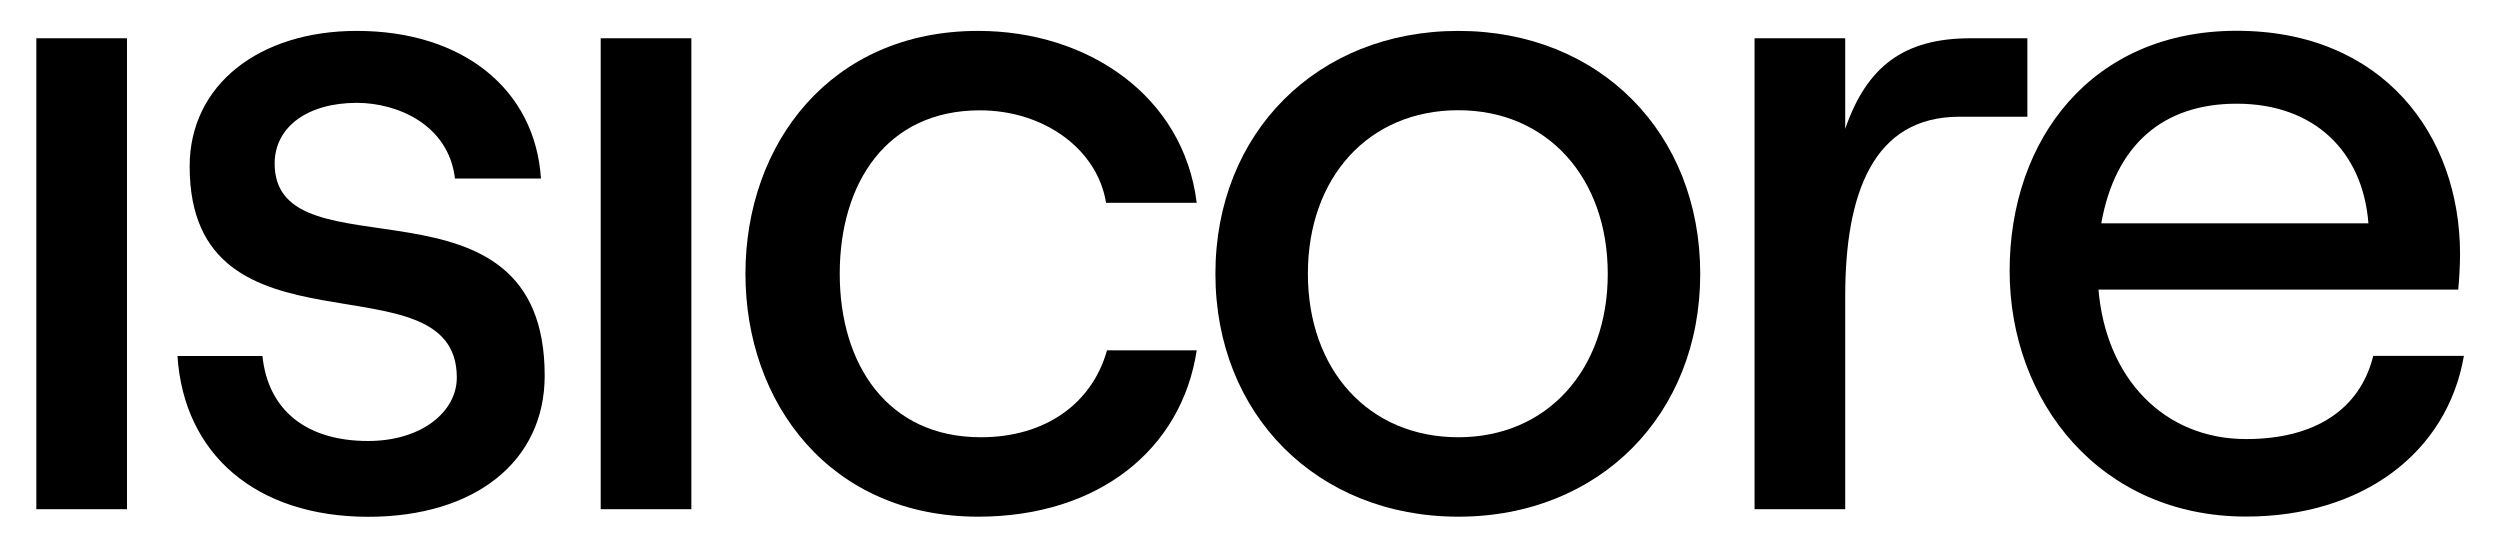
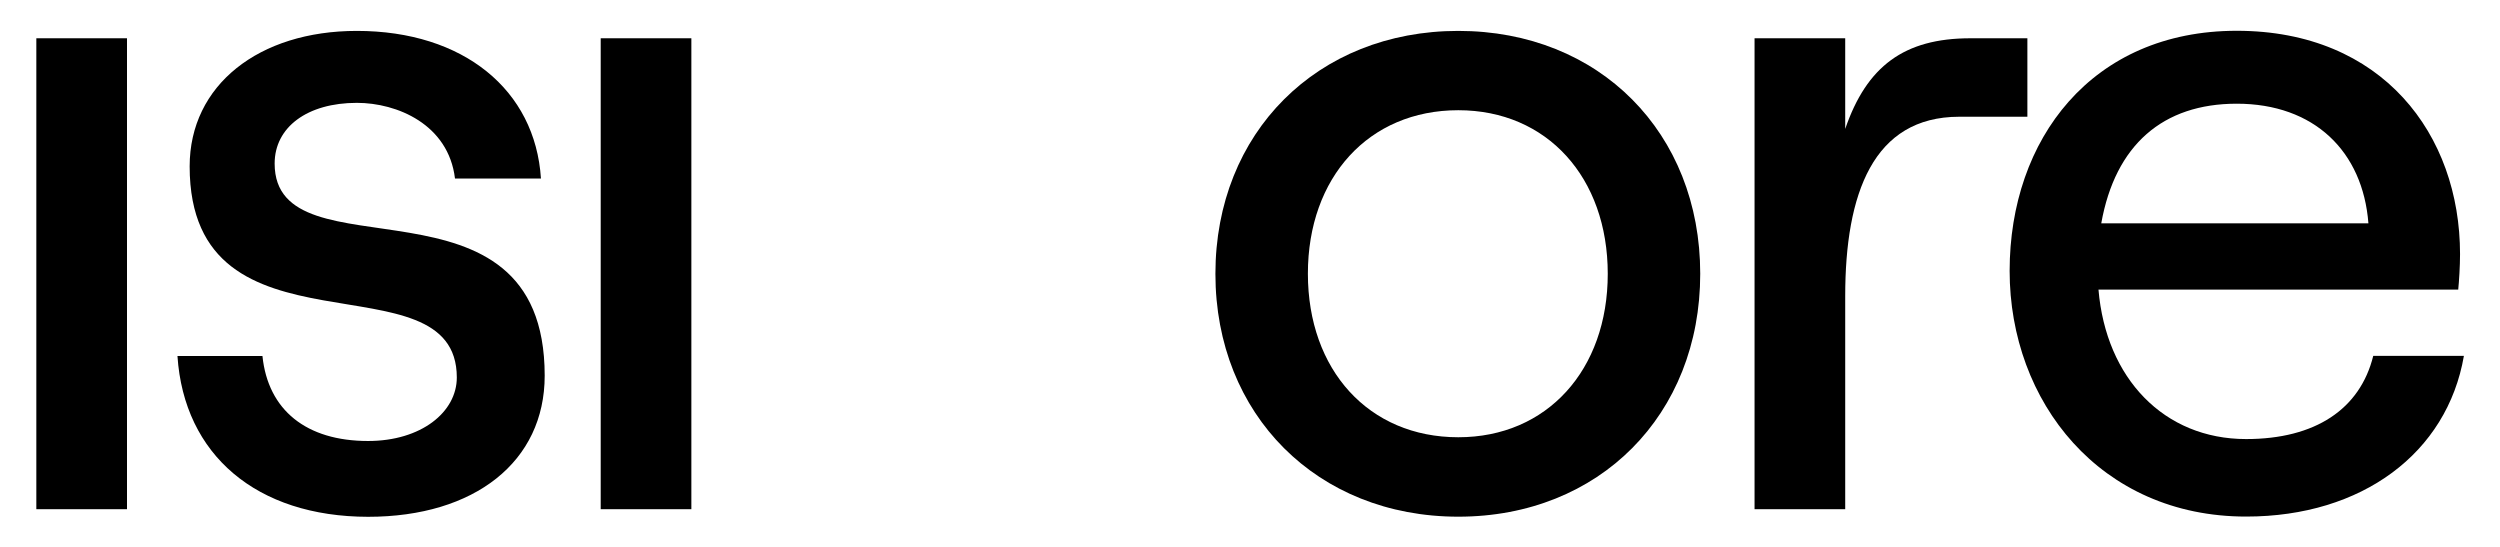
<svg xmlns="http://www.w3.org/2000/svg" version="1.1" id="Ebene_1" x="0px" y="0px" viewBox="0 0 207.09 45.35" style="enable-background:new 0 0 207.09 45.35;" xml:space="preserve">
  <g>
    <g>
      <path d="M3.01,3.17h7.51v39.01H3.01V3.17z" />
      <path d="M14.7,29.49h7.04c0.46,4.49,3.64,7.04,8.75,7.04c4.41,0,7.35-2.4,7.35-5.26c0-10.37-22.13-0.85-22.13-17.49    c0-6.73,5.73-11.22,13.85-11.22c8.82,0,14.78,4.88,15.25,12.23h-7.12c-0.54-4.49-4.8-6.27-8.13-6.27c-4.1,0-6.81,2.01-6.81,5.03    c0,9.67,22.37-0.23,22.37,17.57c0,7.12-5.8,11.69-14.63,11.69C21.27,42.8,15.24,37.69,14.7,29.49z" />
      <path d="M49.76,3.17h7.51v39.01h-7.51V3.17z" />
-       <path d="M61.75,22.68c0-10.76,7.04-20.12,19.27-20.12c9.13,0,17.03,5.42,18.11,14.24h-7.51c-0.7-4.41-5.11-7.66-10.45-7.66    c-7.74,0-11.61,6.04-11.61,13.54s3.95,13.54,11.69,13.54c5.34,0,9.21-2.79,10.45-7.2h7.43c-1.24,8.2-8.13,13.78-18.11,13.78    C68.79,42.8,61.75,33.43,61.75,22.68z" />
      <path d="M100.68,22.68c0-11.69,8.44-20.12,20.12-20.12c11.69,0,20.04,8.44,20.04,20.12S132.49,42.8,120.8,42.8    C109.12,42.8,100.68,34.36,100.68,22.68z M120.8,36.22c7.35,0,12.38-5.57,12.38-13.54S128.16,9.13,120.8,9.13    c-7.43,0-12.46,5.57-12.46,13.54S113.37,36.22,120.8,36.22z" />
      <path d="M152.85,24.53v17.65h-7.51V3.17h7.51v7.51c1.78-5.19,4.88-7.51,10.37-7.51h4.72v6.5h-5.65    C155.17,9.68,152.85,16.02,152.85,24.53z" />
      <path d="M166.47,22.44c0-10.91,6.81-19.89,18.81-19.89c12.07,0,18.5,8.59,18.5,18.5c0,1.01-0.08,2.24-0.15,2.94h-29.8    c0.62,7.35,5.42,12.38,12.23,12.38c5.73,0,9.44-2.48,10.53-6.89h7.51c-1.39,8.05-8.44,13.31-18.03,13.31    C173.98,42.8,166.47,33.28,166.47,22.44z M196.19,18.5c-0.46-5.96-4.49-9.91-10.91-9.91c-6.11,0-10.06,3.41-11.22,9.91H196.19z" />
    </g>
  </g>
</svg>